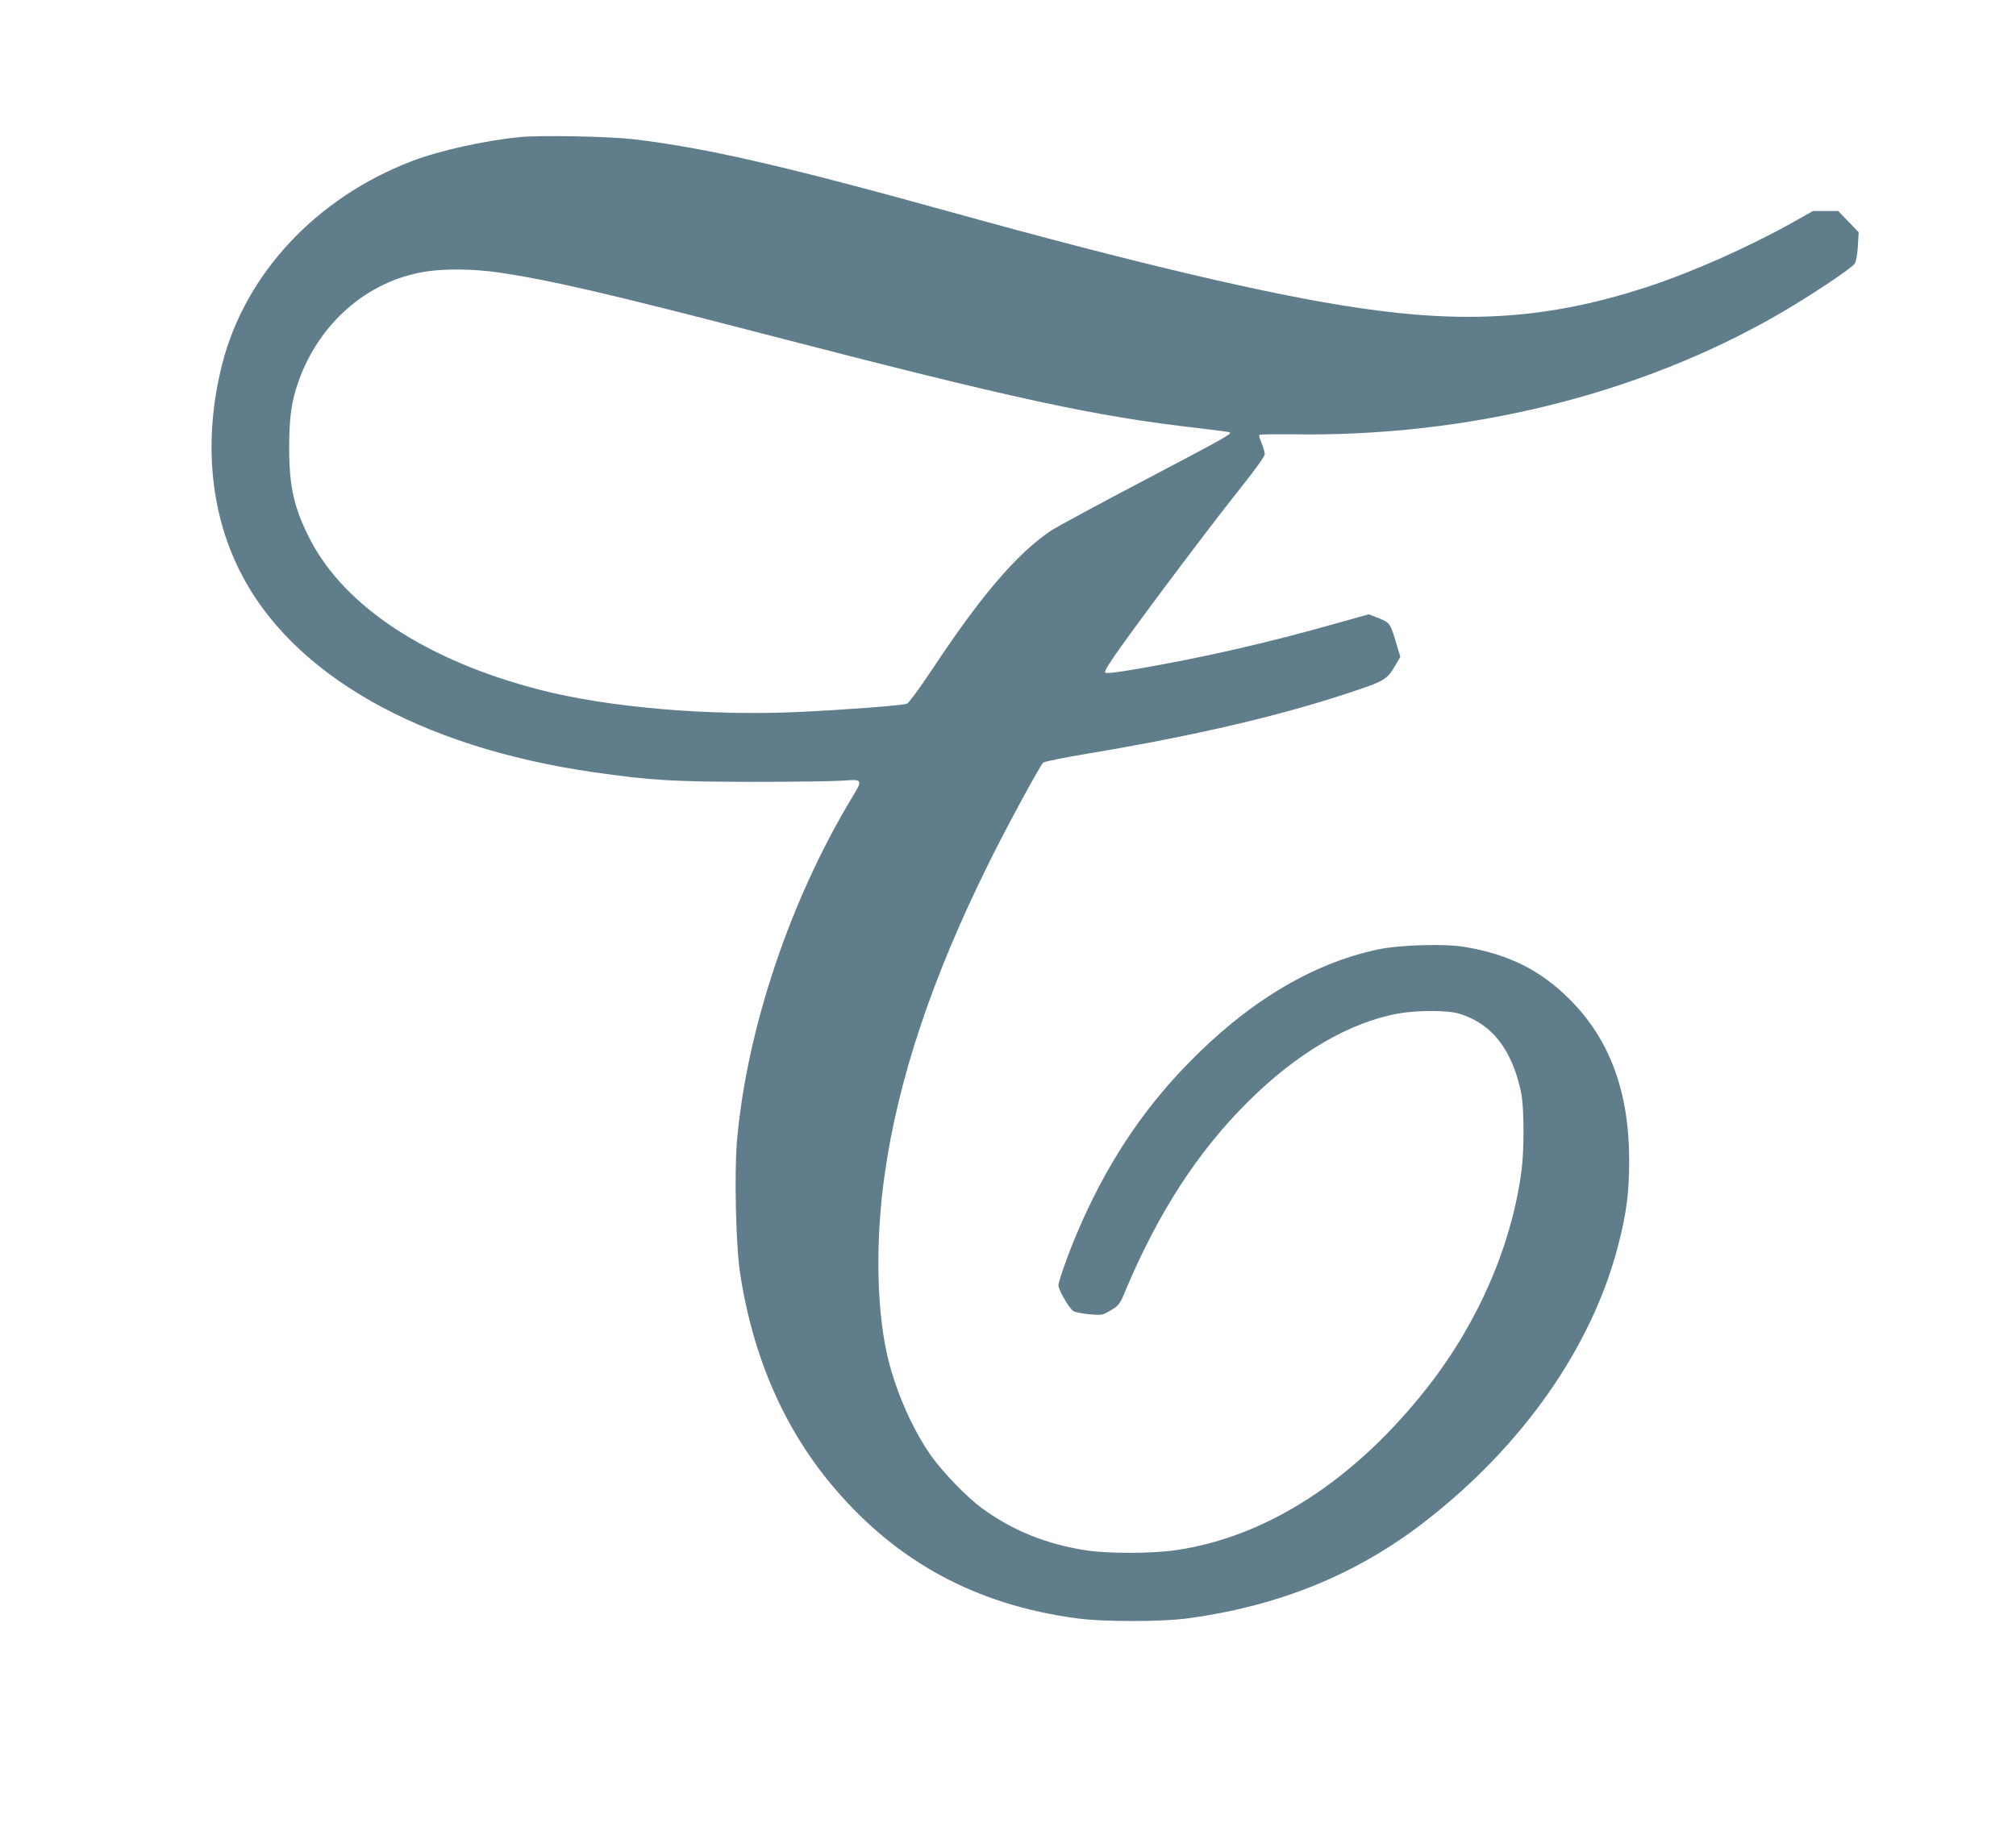
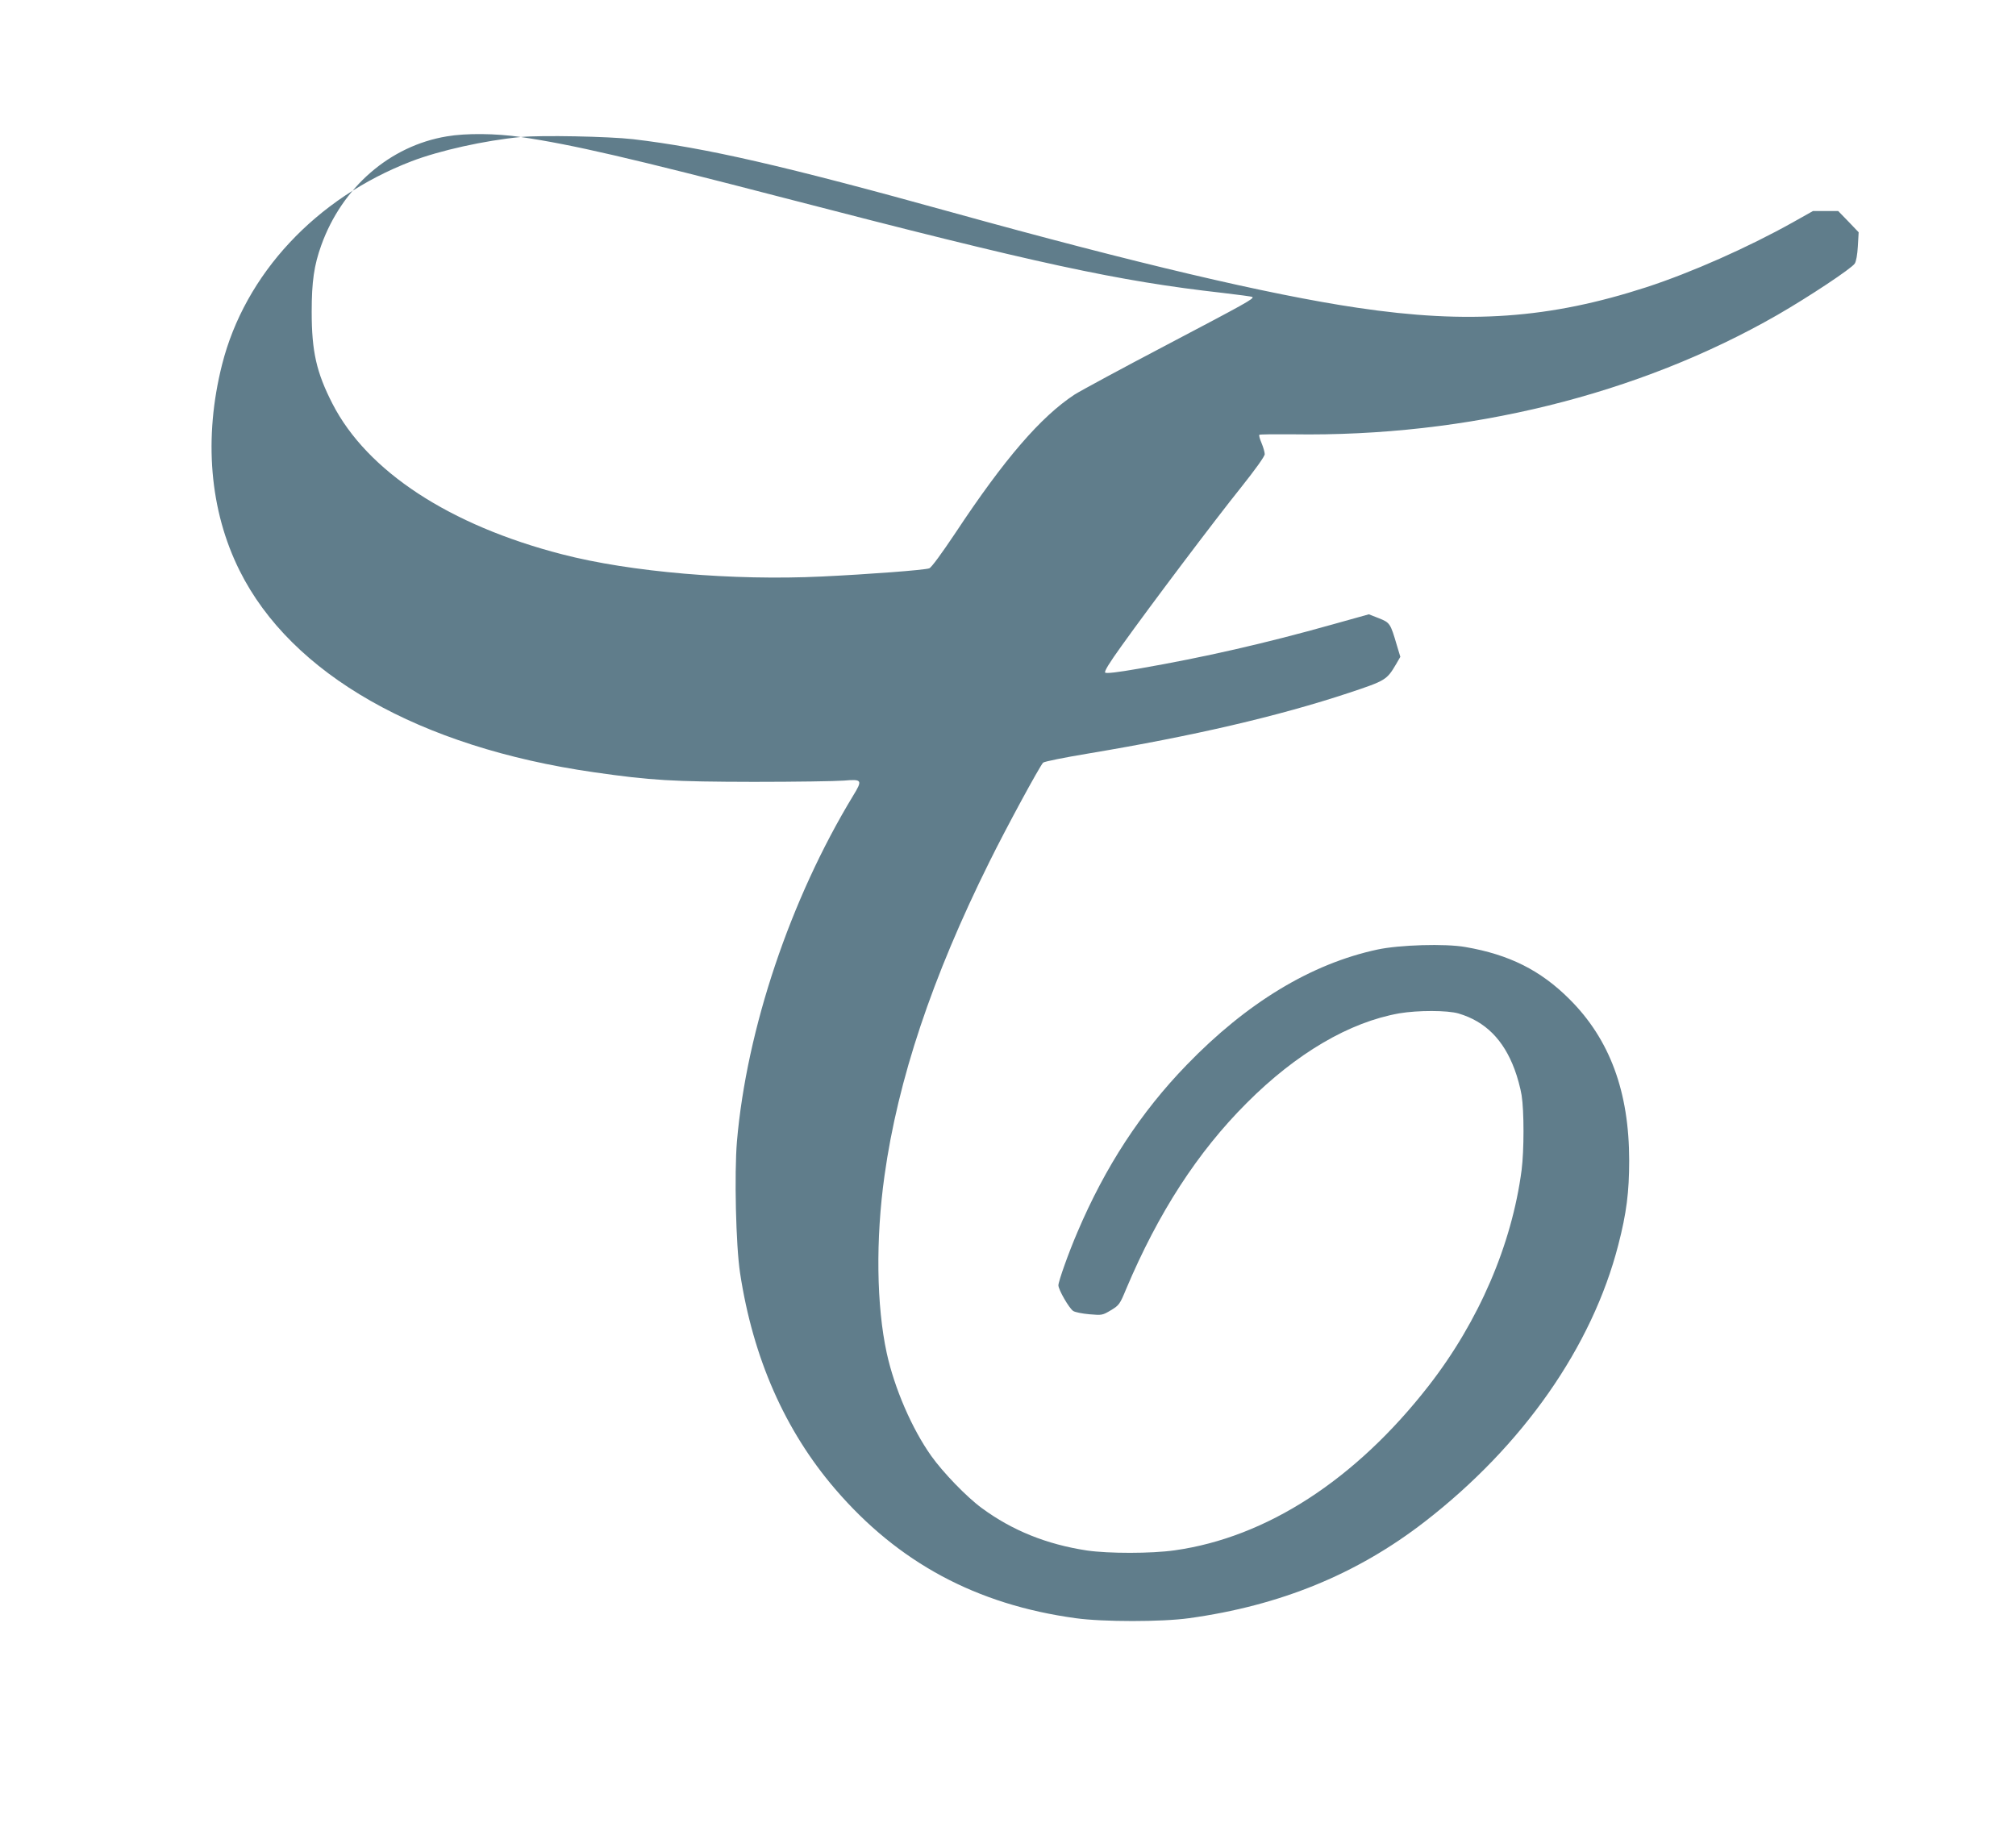
<svg xmlns="http://www.w3.org/2000/svg" version="1.0" width="1280pt" height="1160pt" viewBox="0 0 1280 1160" preserveAspectRatio="xMidYMid meet">
  <g transform="translate(0,1160) scale(0.1,-0.1)" fill="#607d8b" stroke="none">
-     <path d="M3307 10730 c-230 -22 -517 -86 -694 -154 -607 -233 -1058 -717 -1203 -1291 -118 -467 -79 -927 111 -1308 328 -659 1142 -1122 2250 -1281 362 -52 499 -60 1014 -61 264 0 522 4 573 8 116 10 120 4 58 -97 -399 -658 -675 -1480 -737 -2194 -17 -204 -7 -661 20 -837 82 -538 284 -998 603 -1370 401 -468 898 -735 1528 -821 172 -24 548 -24 719 0 580 80 1067 280 1496 612 624 483 1064 1112 1230 1759 52 201 69 335 69 535 0 437 -123 770 -379 1025 -183 183 -382 283 -660 331 -128 23 -421 14 -560 -16 -420 -90 -829 -338 -1210 -732 -293 -302 -518 -648 -694 -1062 -56 -130 -121 -313 -121 -338 0 -28 68 -146 94 -163 12 -8 58 -17 103 -21 81 -7 83 -6 137 26 51 31 56 37 96 134 205 486 454 870 765 1181 316 317 653 514 969 570 118 20 306 20 377 -1 169 -50 285 -166 355 -354 18 -47 38 -121 45 -165 16 -100 16 -349 0 -475 -62 -473 -271 -960 -590 -1370 -464 -596 -1029 -963 -1613 -1045 -148 -21 -419 -21 -557 -1 -256 39 -474 127 -667 269 -97 71 -247 227 -321 331 -123 173 -234 430 -283 654 -65 299 -71 722 -14 1127 85 609 302 1259 665 1990 108 219 320 609 342 632 7 7 136 33 287 58 669 112 1204 236 1657 386 231 77 238 81 298 183 l26 45 -22 73 c-41 140 -44 144 -114 172 l-64 25 -233 -65 c-427 -120 -813 -208 -1227 -280 -138 -24 -207 -32 -214 -25 -7 7 26 61 103 168 185 259 596 804 759 1007 93 117 151 198 151 212 0 12 -9 44 -20 70 -11 26 -18 50 -14 53 3 3 99 4 212 3 1109 -17 2194 251 3077 758 198 114 471 295 491 326 9 13 17 57 20 111 l5 88 -65 68 -65 67 -80 0 -80 0 -128 -72 c-286 -160 -645 -319 -930 -412 -614 -199 -1128 -236 -1837 -130 -560 83 -1415 285 -2566 604 -1074 298 -1571 412 -2030 466 -157 18 -585 26 -713 14z m-143 -860 c326 -48 694 -133 1676 -388 1610 -418 2115 -527 2780 -602 101 -12 186 -23 189 -26 11 -11 -48 -43 -544 -304 -286 -150 -550 -293 -586 -316 -214 -141 -444 -407 -755 -877 -89 -133 -153 -221 -167 -226 -28 -11 -387 -38 -682 -52 -562 -27 -1214 28 -1649 141 -714 184 -1238 527 -1458 956 -102 199 -132 332 -132 584 0 192 15 295 61 423 132 367 435 631 797 691 123 21 310 19 470 -4z" />
+     <path d="M3307 10730 c-230 -22 -517 -86 -694 -154 -607 -233 -1058 -717 -1203 -1291 -118 -467 -79 -927 111 -1308 328 -659 1142 -1122 2250 -1281 362 -52 499 -60 1014 -61 264 0 522 4 573 8 116 10 120 4 58 -97 -399 -658 -675 -1480 -737 -2194 -17 -204 -7 -661 20 -837 82 -538 284 -998 603 -1370 401 -468 898 -735 1528 -821 172 -24 548 -24 719 0 580 80 1067 280 1496 612 624 483 1064 1112 1230 1759 52 201 69 335 69 535 0 437 -123 770 -379 1025 -183 183 -382 283 -660 331 -128 23 -421 14 -560 -16 -420 -90 -829 -338 -1210 -732 -293 -302 -518 -648 -694 -1062 -56 -130 -121 -313 -121 -338 0 -28 68 -146 94 -163 12 -8 58 -17 103 -21 81 -7 83 -6 137 26 51 31 56 37 96 134 205 486 454 870 765 1181 316 317 653 514 969 570 118 20 306 20 377 -1 169 -50 285 -166 355 -354 18 -47 38 -121 45 -165 16 -100 16 -349 0 -475 -62 -473 -271 -960 -590 -1370 -464 -596 -1029 -963 -1613 -1045 -148 -21 -419 -21 -557 -1 -256 39 -474 127 -667 269 -97 71 -247 227 -321 331 -123 173 -234 430 -283 654 -65 299 -71 722 -14 1127 85 609 302 1259 665 1990 108 219 320 609 342 632 7 7 136 33 287 58 669 112 1204 236 1657 386 231 77 238 81 298 183 l26 45 -22 73 c-41 140 -44 144 -114 172 l-64 25 -233 -65 c-427 -120 -813 -208 -1227 -280 -138 -24 -207 -32 -214 -25 -7 7 26 61 103 168 185 259 596 804 759 1007 93 117 151 198 151 212 0 12 -9 44 -20 70 -11 26 -18 50 -14 53 3 3 99 4 212 3 1109 -17 2194 251 3077 758 198 114 471 295 491 326 9 13 17 57 20 111 l5 88 -65 68 -65 67 -80 0 -80 0 -128 -72 c-286 -160 -645 -319 -930 -412 -614 -199 -1128 -236 -1837 -130 -560 83 -1415 285 -2566 604 -1074 298 -1571 412 -2030 466 -157 18 -585 26 -713 14z c326 -48 694 -133 1676 -388 1610 -418 2115 -527 2780 -602 101 -12 186 -23 189 -26 11 -11 -48 -43 -544 -304 -286 -150 -550 -293 -586 -316 -214 -141 -444 -407 -755 -877 -89 -133 -153 -221 -167 -226 -28 -11 -387 -38 -682 -52 -562 -27 -1214 28 -1649 141 -714 184 -1238 527 -1458 956 -102 199 -132 332 -132 584 0 192 15 295 61 423 132 367 435 631 797 691 123 21 310 19 470 -4z" />
  </g>
</svg>